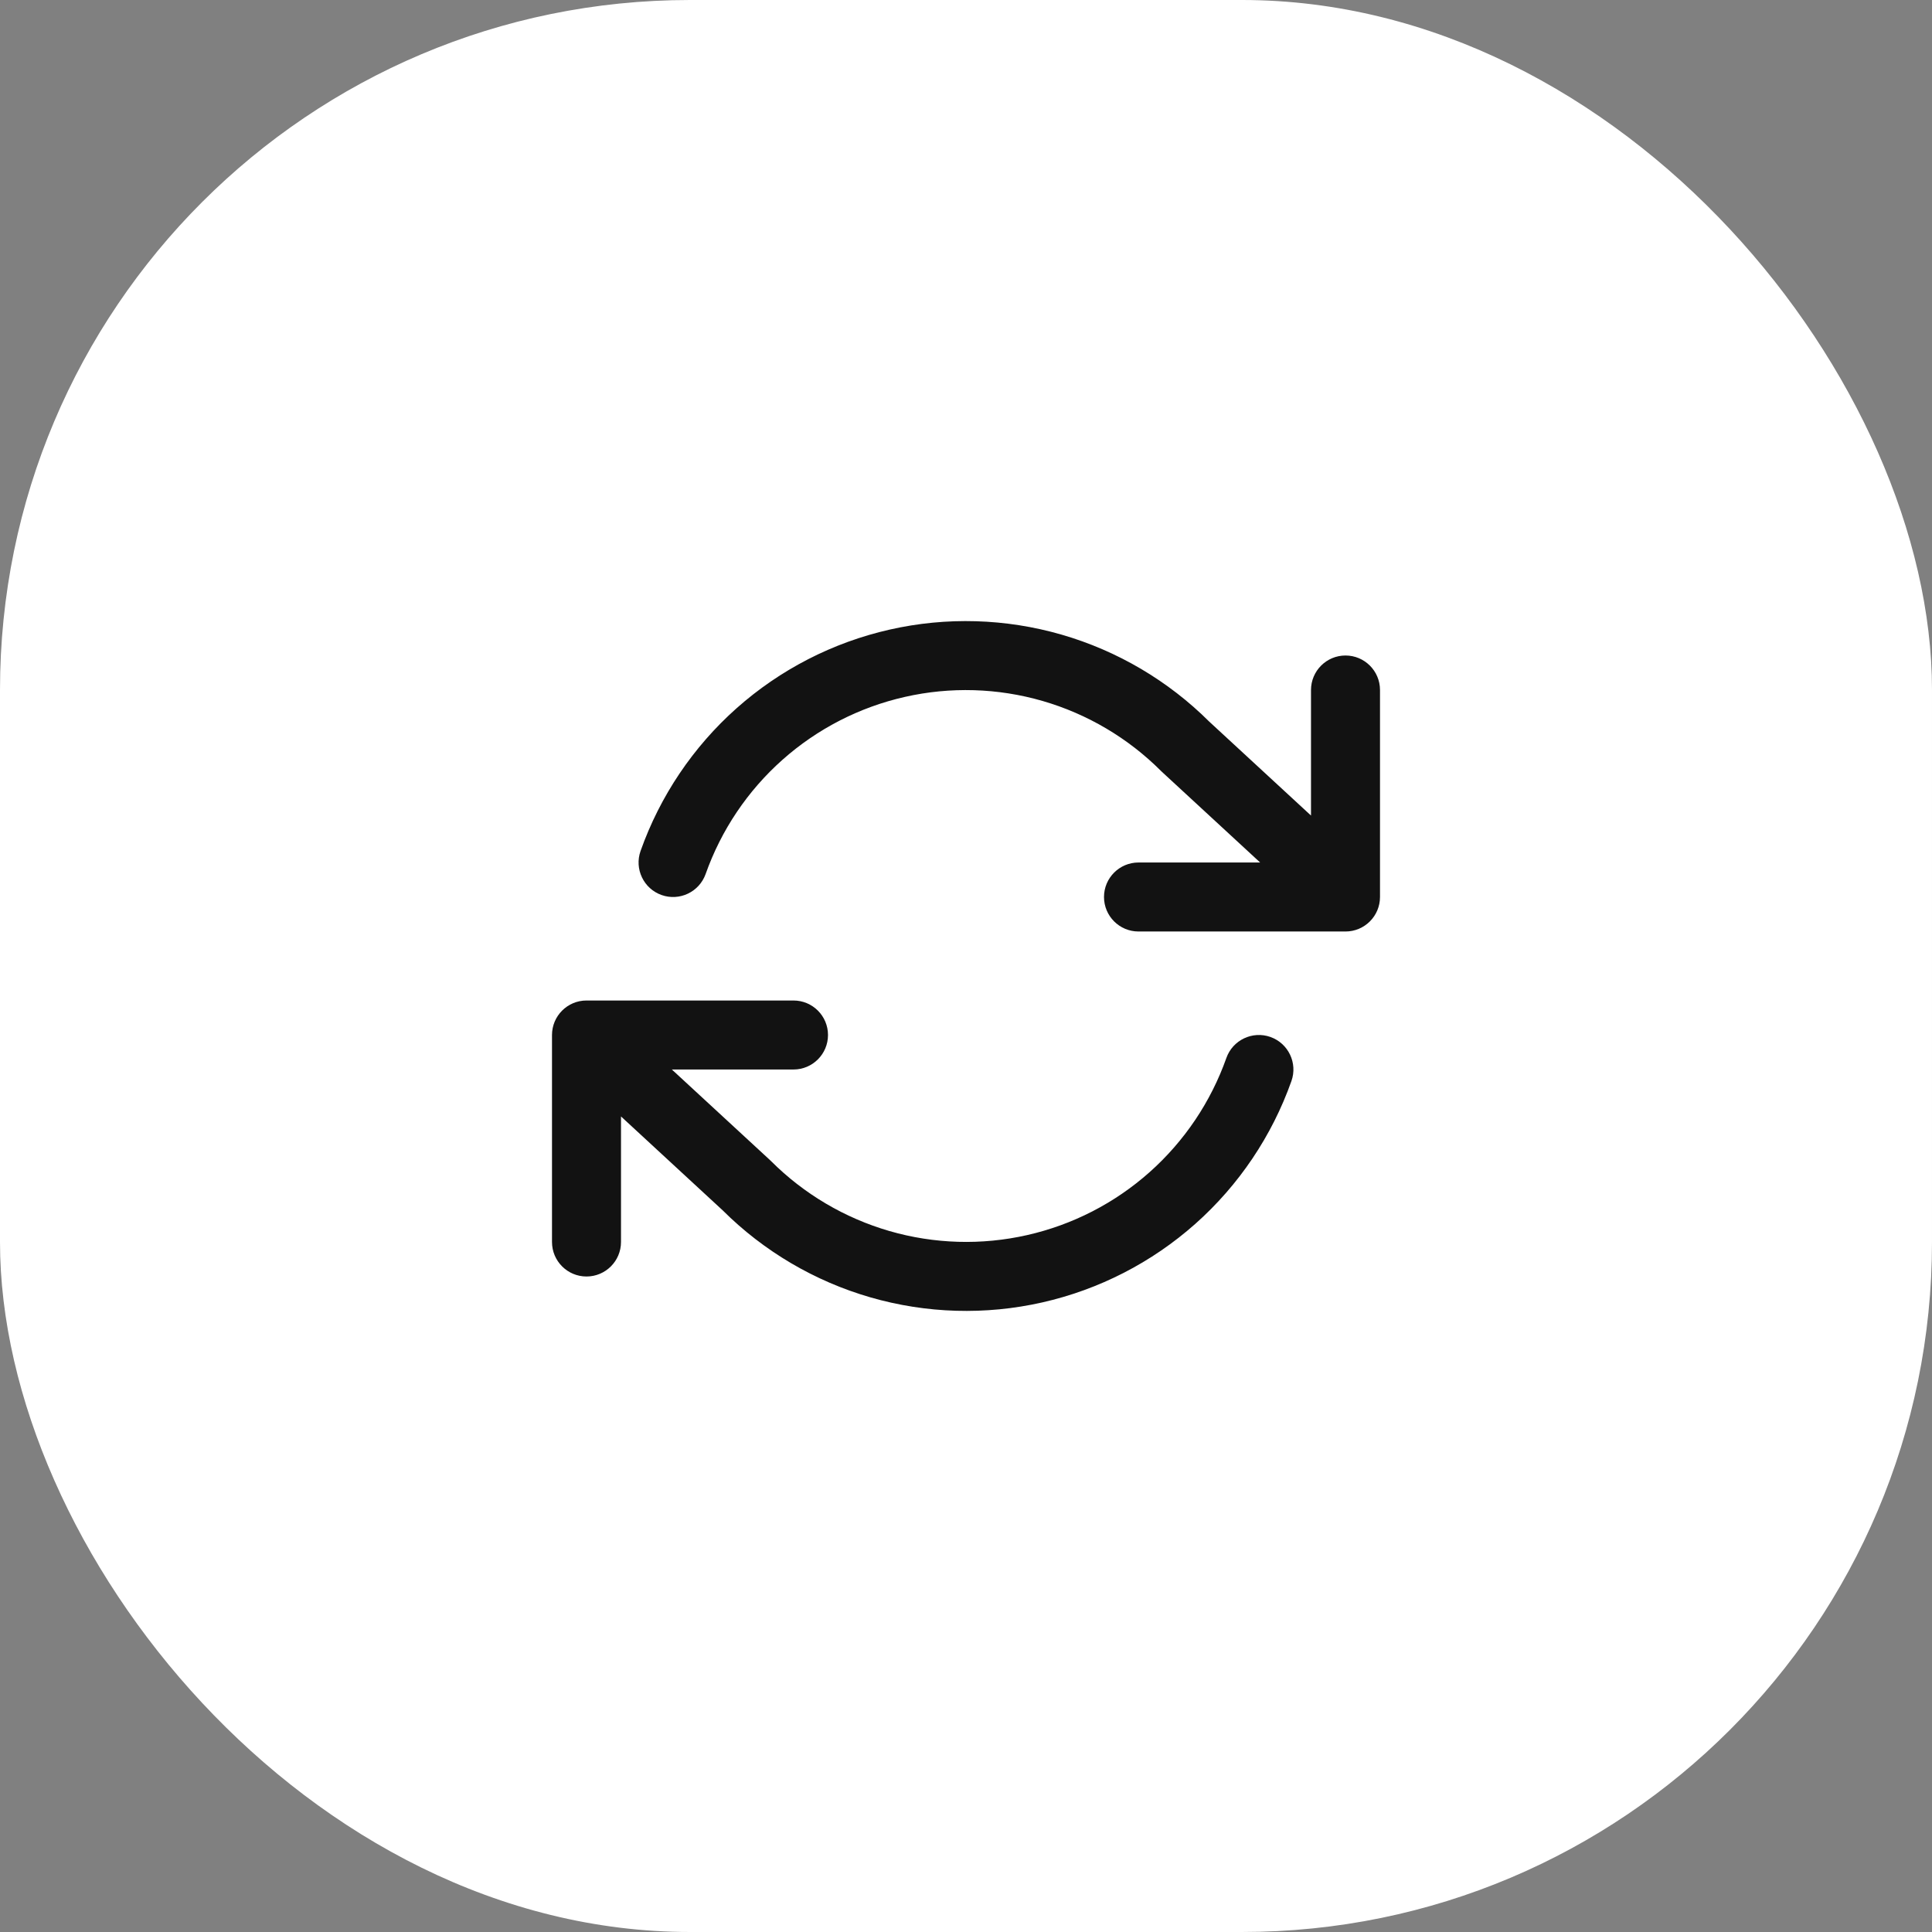
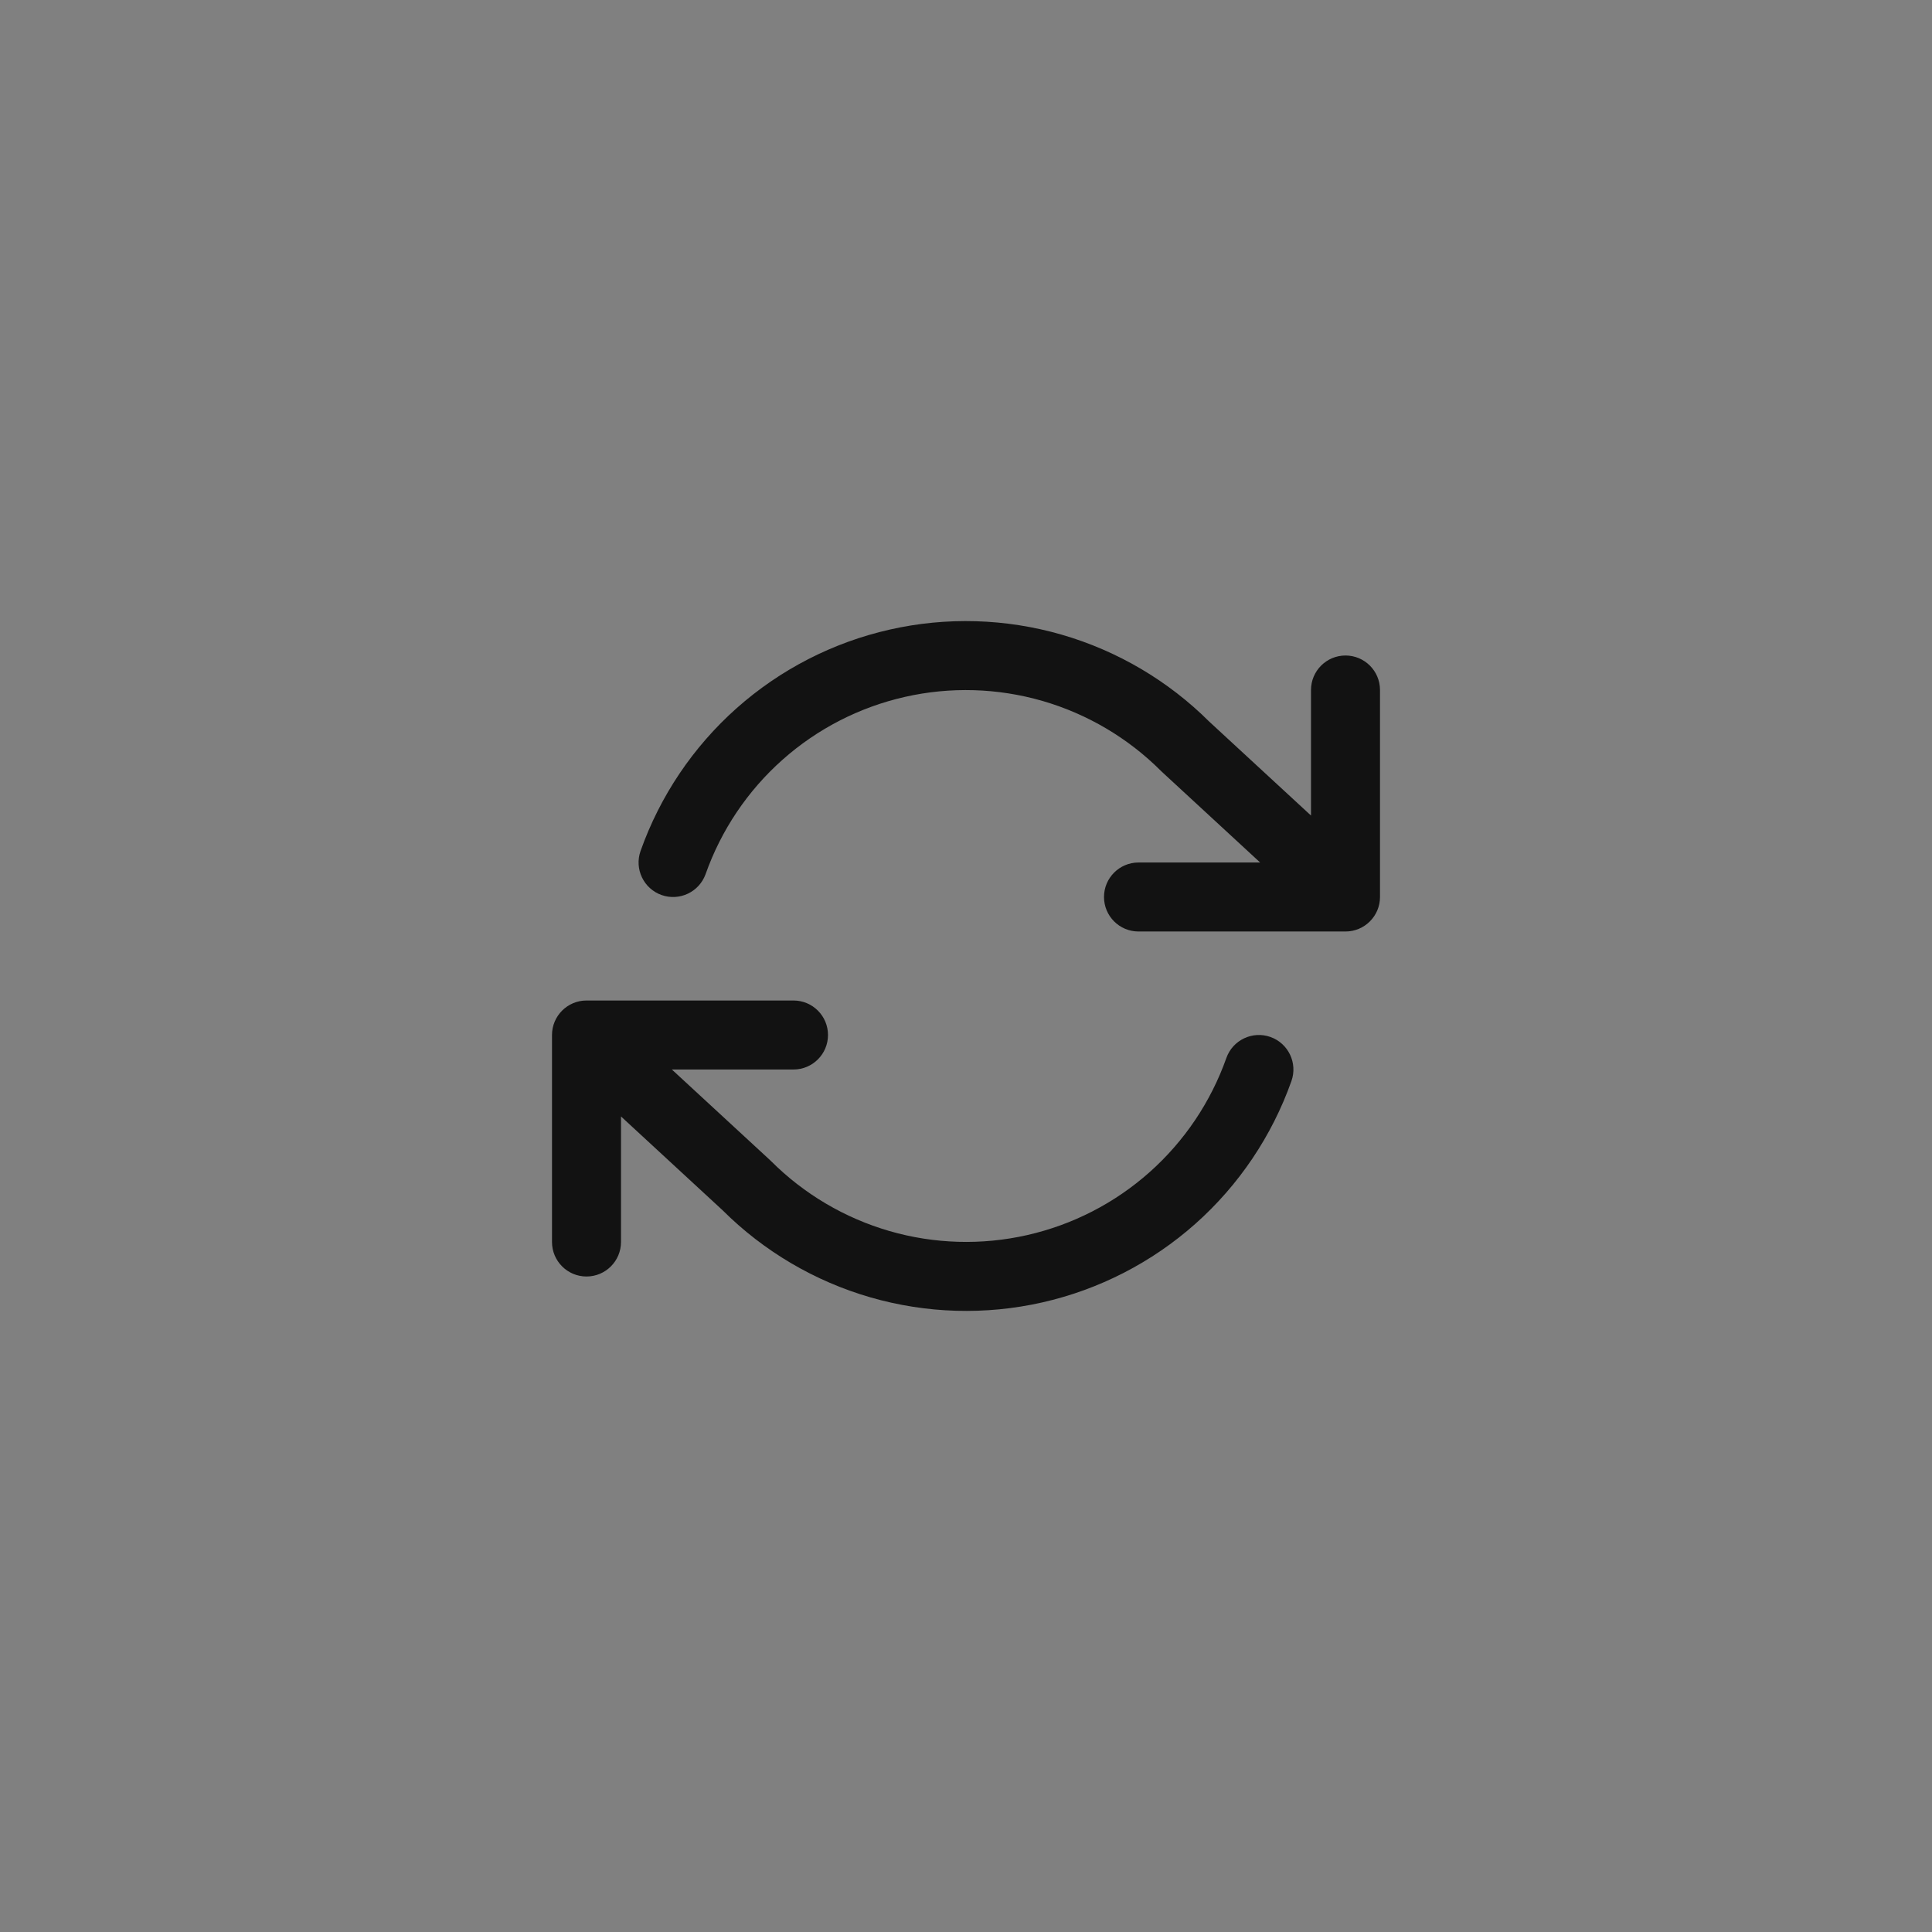
<svg xmlns="http://www.w3.org/2000/svg" width="56" height="56" viewBox="0 0 56 56" fill="none">
  <rect x="0" y="0" width="56" height="56" fill="#808080" stroke="none" />
-   <rect width="56" height="56" rx="20" fill="white" />
  <path d="M26.229 20.2C27.547 19.901 28.919 19.942 30.217 20.317C31.515 20.693 32.697 21.391 33.653 22.347C33.662 22.357 33.672 22.366 33.682 22.375L36.526 25H33C32.448 25 32 25.448 32 26C32 26.552 32.448 27 33 27H39C39.552 27 40 26.552 40 26V20C40 19.448 39.552 19 39 19C38.448 19 38 19.448 38 20V23.639L35.053 20.919C33.861 19.731 32.389 18.864 30.773 18.396C29.15 17.927 27.435 17.876 25.788 18.249C24.14 18.622 22.614 19.406 21.351 20.528C20.089 21.65 19.131 23.074 18.567 24.666C18.383 25.187 18.656 25.759 19.176 25.943C19.697 26.127 20.268 25.854 20.453 25.334C20.904 24.06 21.67 22.921 22.68 22.023C23.69 21.125 24.911 20.498 26.229 20.2Z" fill="#121212" />
  <path d="M17 29C16.448 29 16 29.448 16 30V36C16 36.552 16.448 37 17 37C17.552 37 18 36.552 18 36V32.361L20.947 35.082C22.139 36.269 23.611 37.136 25.227 37.604C26.85 38.073 28.565 38.124 30.212 37.751C31.86 37.378 33.386 36.594 34.649 35.472C35.911 34.35 36.869 32.926 37.433 31.334C37.617 30.813 37.344 30.242 36.824 30.057C36.303 29.873 35.731 30.146 35.547 30.666C35.096 31.94 34.33 33.079 33.32 33.977C32.31 34.875 31.089 35.502 29.771 35.8C28.453 36.099 27.081 36.058 25.783 35.683C24.485 35.307 23.303 34.609 22.347 33.653C22.338 33.644 22.328 33.634 22.318 33.625L19.474 31H23C23.552 31 24 30.552 24 30C24 29.448 23.552 29 23 29H17Z" fill="#121212" />
</svg>